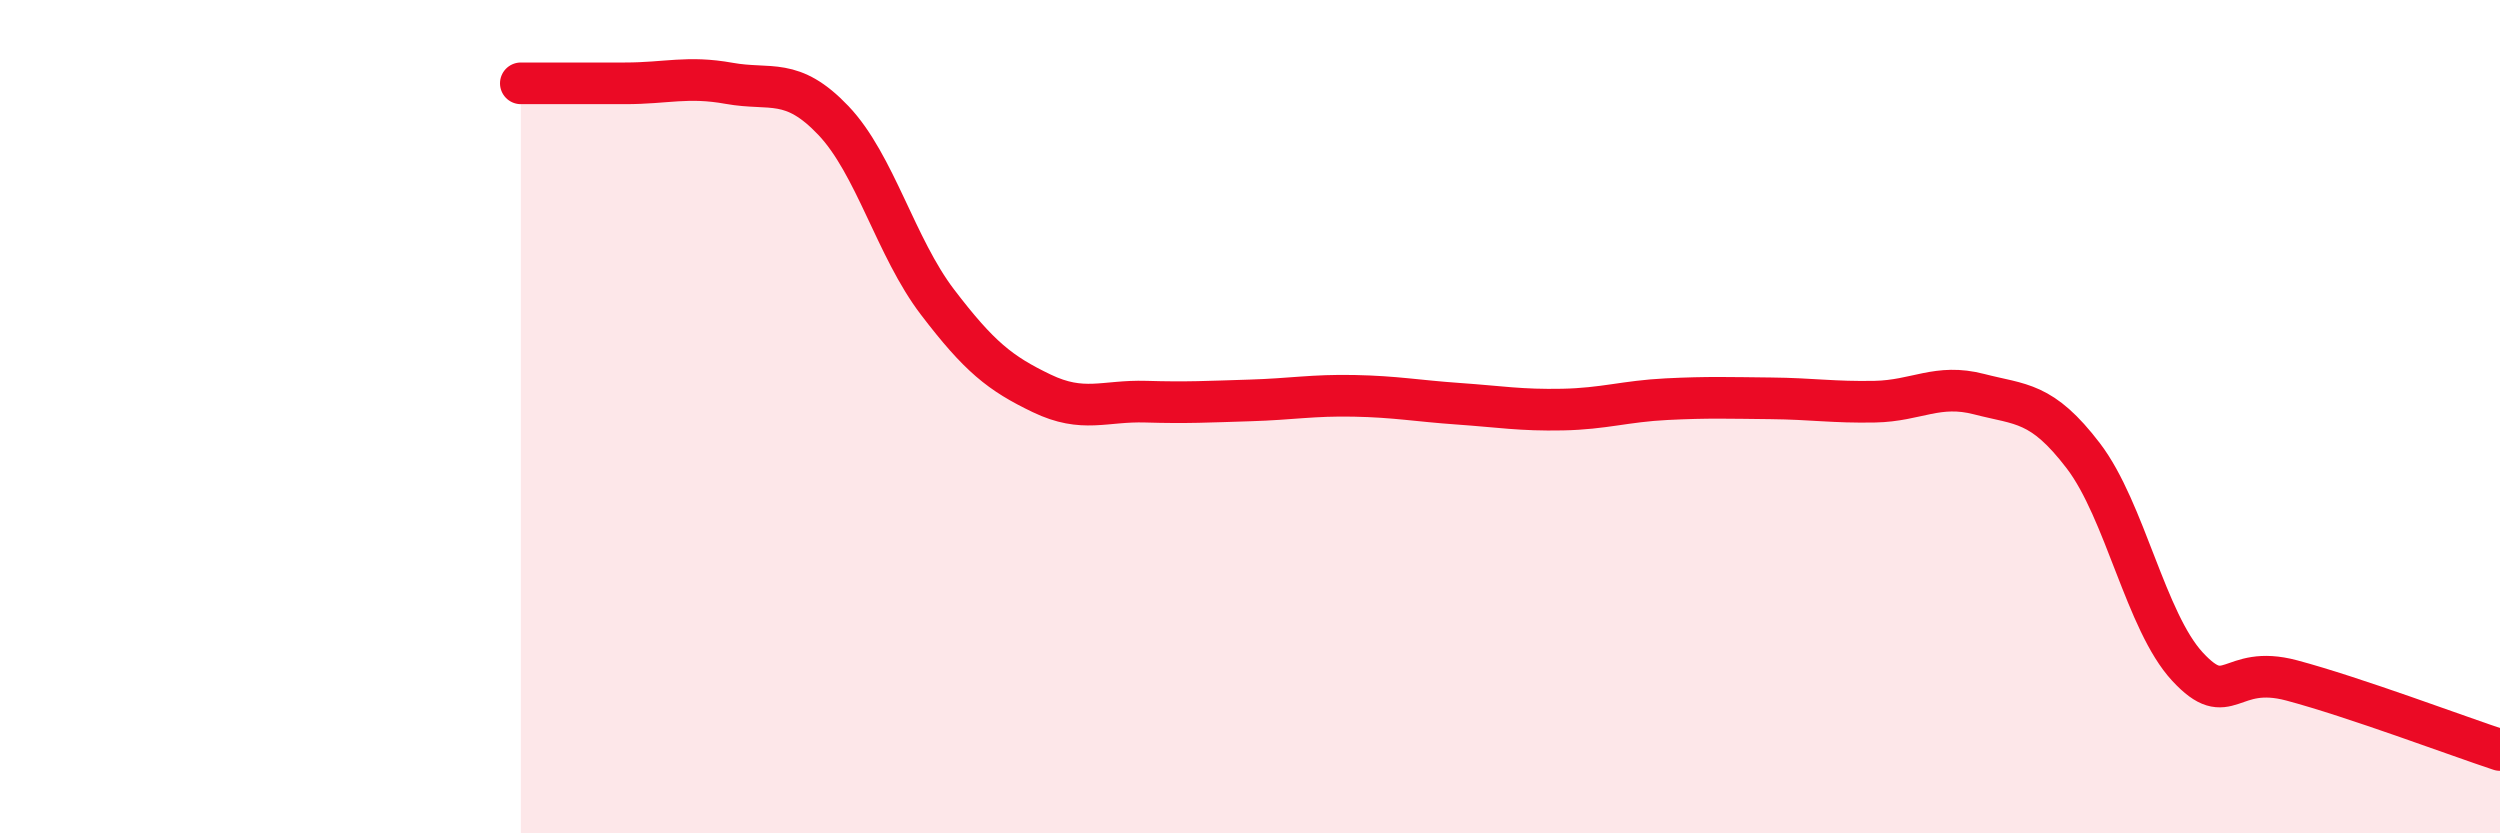
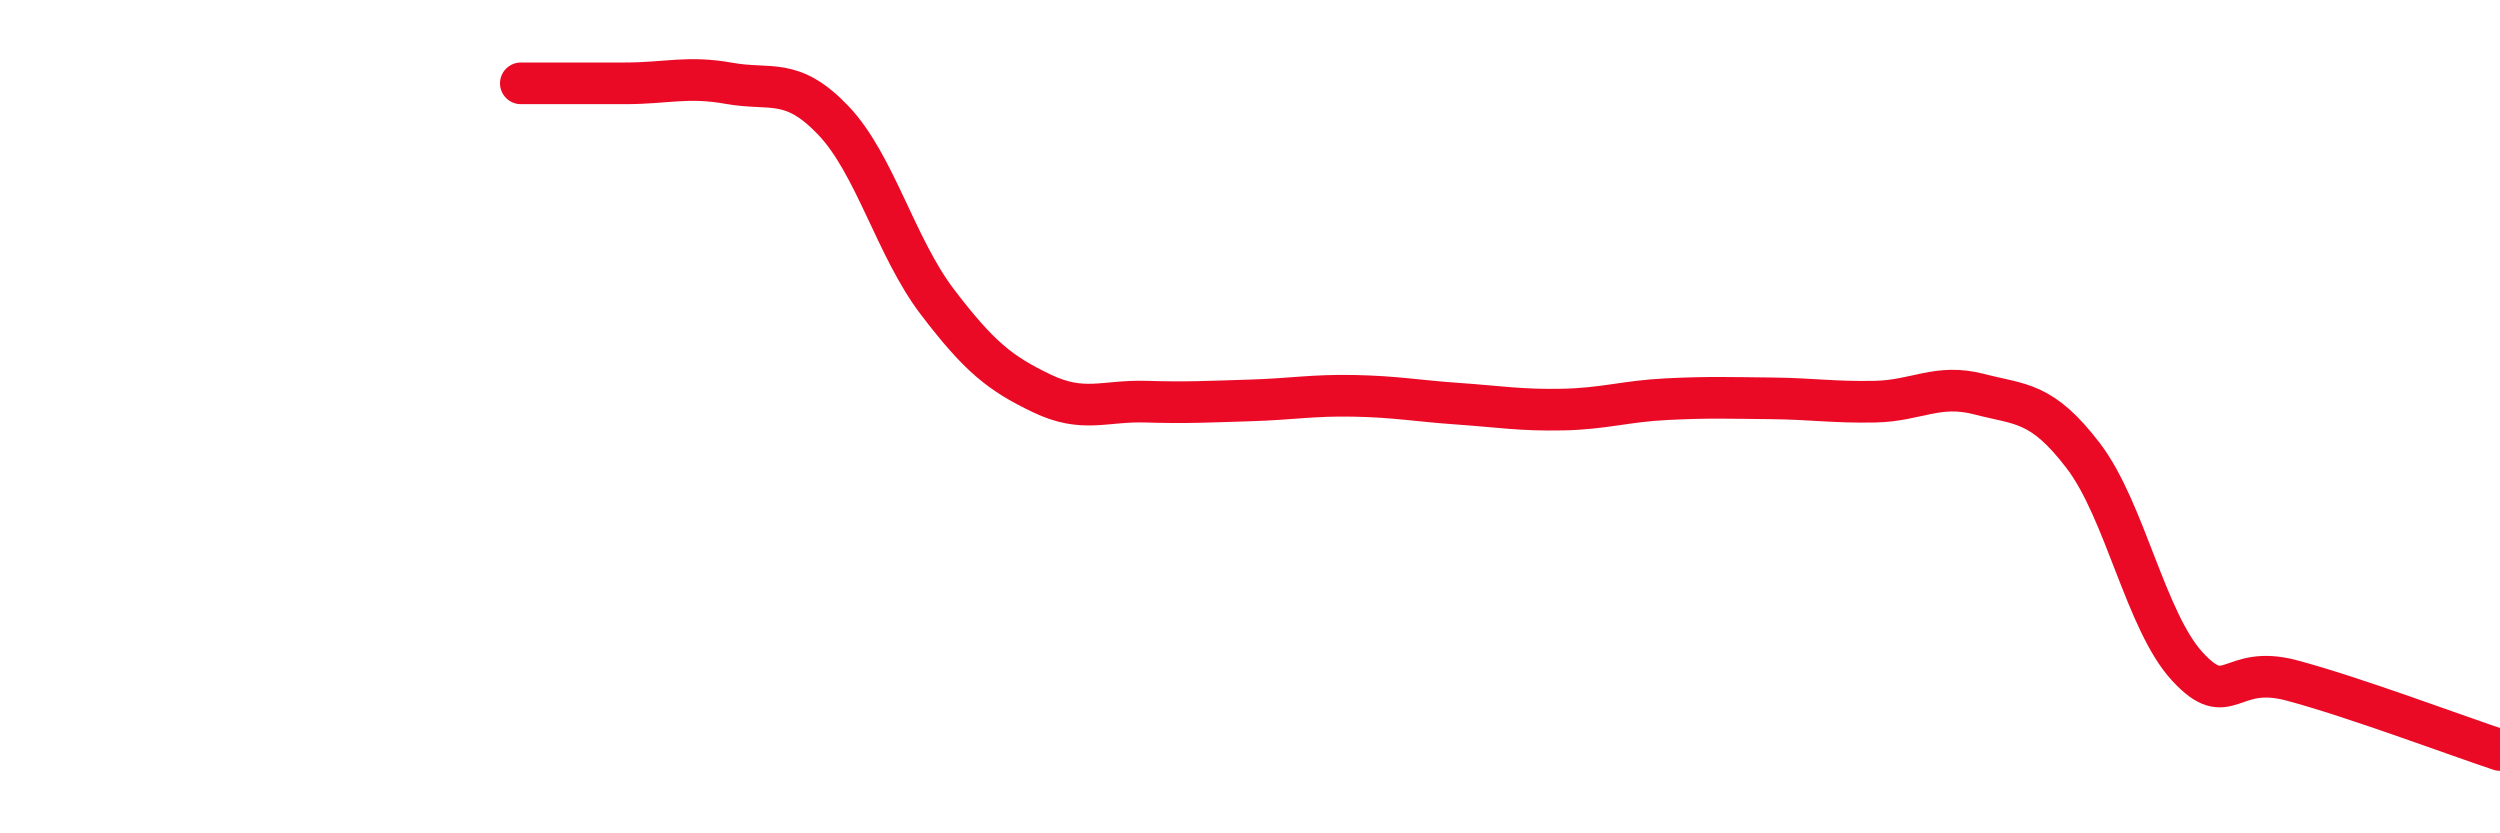
<svg xmlns="http://www.w3.org/2000/svg" width="60" height="20" viewBox="0 0 60 20">
-   <path d="M 12.5,2 C 13,2 14,2 15,2 C 16,2 16.5,1.82 17.5,2 C 18.5,2.18 19,1.84 20,2.89 C 21,3.94 21.5,5.94 22.5,7.25 C 23.5,8.56 24,8.96 25,9.44 C 26,9.92 26.5,9.61 27.5,9.64 C 28.5,9.67 29,9.64 30,9.61 C 31,9.58 31.5,9.48 32.5,9.5 C 33.5,9.52 34,9.62 35,9.69 C 36,9.76 36.5,9.85 37.5,9.83 C 38.5,9.81 39,9.63 40,9.58 C 41,9.53 41.5,9.55 42.5,9.56 C 43.5,9.57 44,9.66 45,9.64 C 46,9.62 46.5,9.2 47.5,9.46 C 48.5,9.72 49,9.63 50,10.94 C 51,12.25 51.5,14.92 52.5,16 C 53.5,17.08 53.5,15.93 55,16.33 C 56.5,16.73 59,17.67 60,18L60 20L12.5 20Z" fill="#EB0A25" opacity="0.1" stroke-linecap="round" stroke-linejoin="round" />
  <path d="M 12.5,2 C 13,2 14,2 15,2 C 16,2 16.5,1.82 17.5,2 C 18.5,2.18 19,1.84 20,2.89 C 21,3.94 21.5,5.94 22.5,7.25 C 23.5,8.56 24,8.96 25,9.44 C 26,9.92 26.5,9.61 27.5,9.64 C 28.5,9.67 29,9.64 30,9.61 C 31,9.58 31.5,9.48 32.5,9.5 C 33.5,9.52 34,9.62 35,9.69 C 36,9.76 36.5,9.85 37.5,9.83 C 38.5,9.81 39,9.63 40,9.58 C 41,9.53 41.5,9.55 42.5,9.56 C 43.5,9.57 44,9.66 45,9.64 C 46,9.62 46.5,9.2 47.5,9.46 C 48.5,9.72 49,9.63 50,10.94 C 51,12.25 51.5,14.92 52.5,16 C 53.5,17.08 53.5,15.93 55,16.33 C 56.5,16.73 59,17.67 60,18" stroke="#EB0A25" stroke-width="1" fill="none" stroke-linecap="round" stroke-linejoin="round" />
</svg>